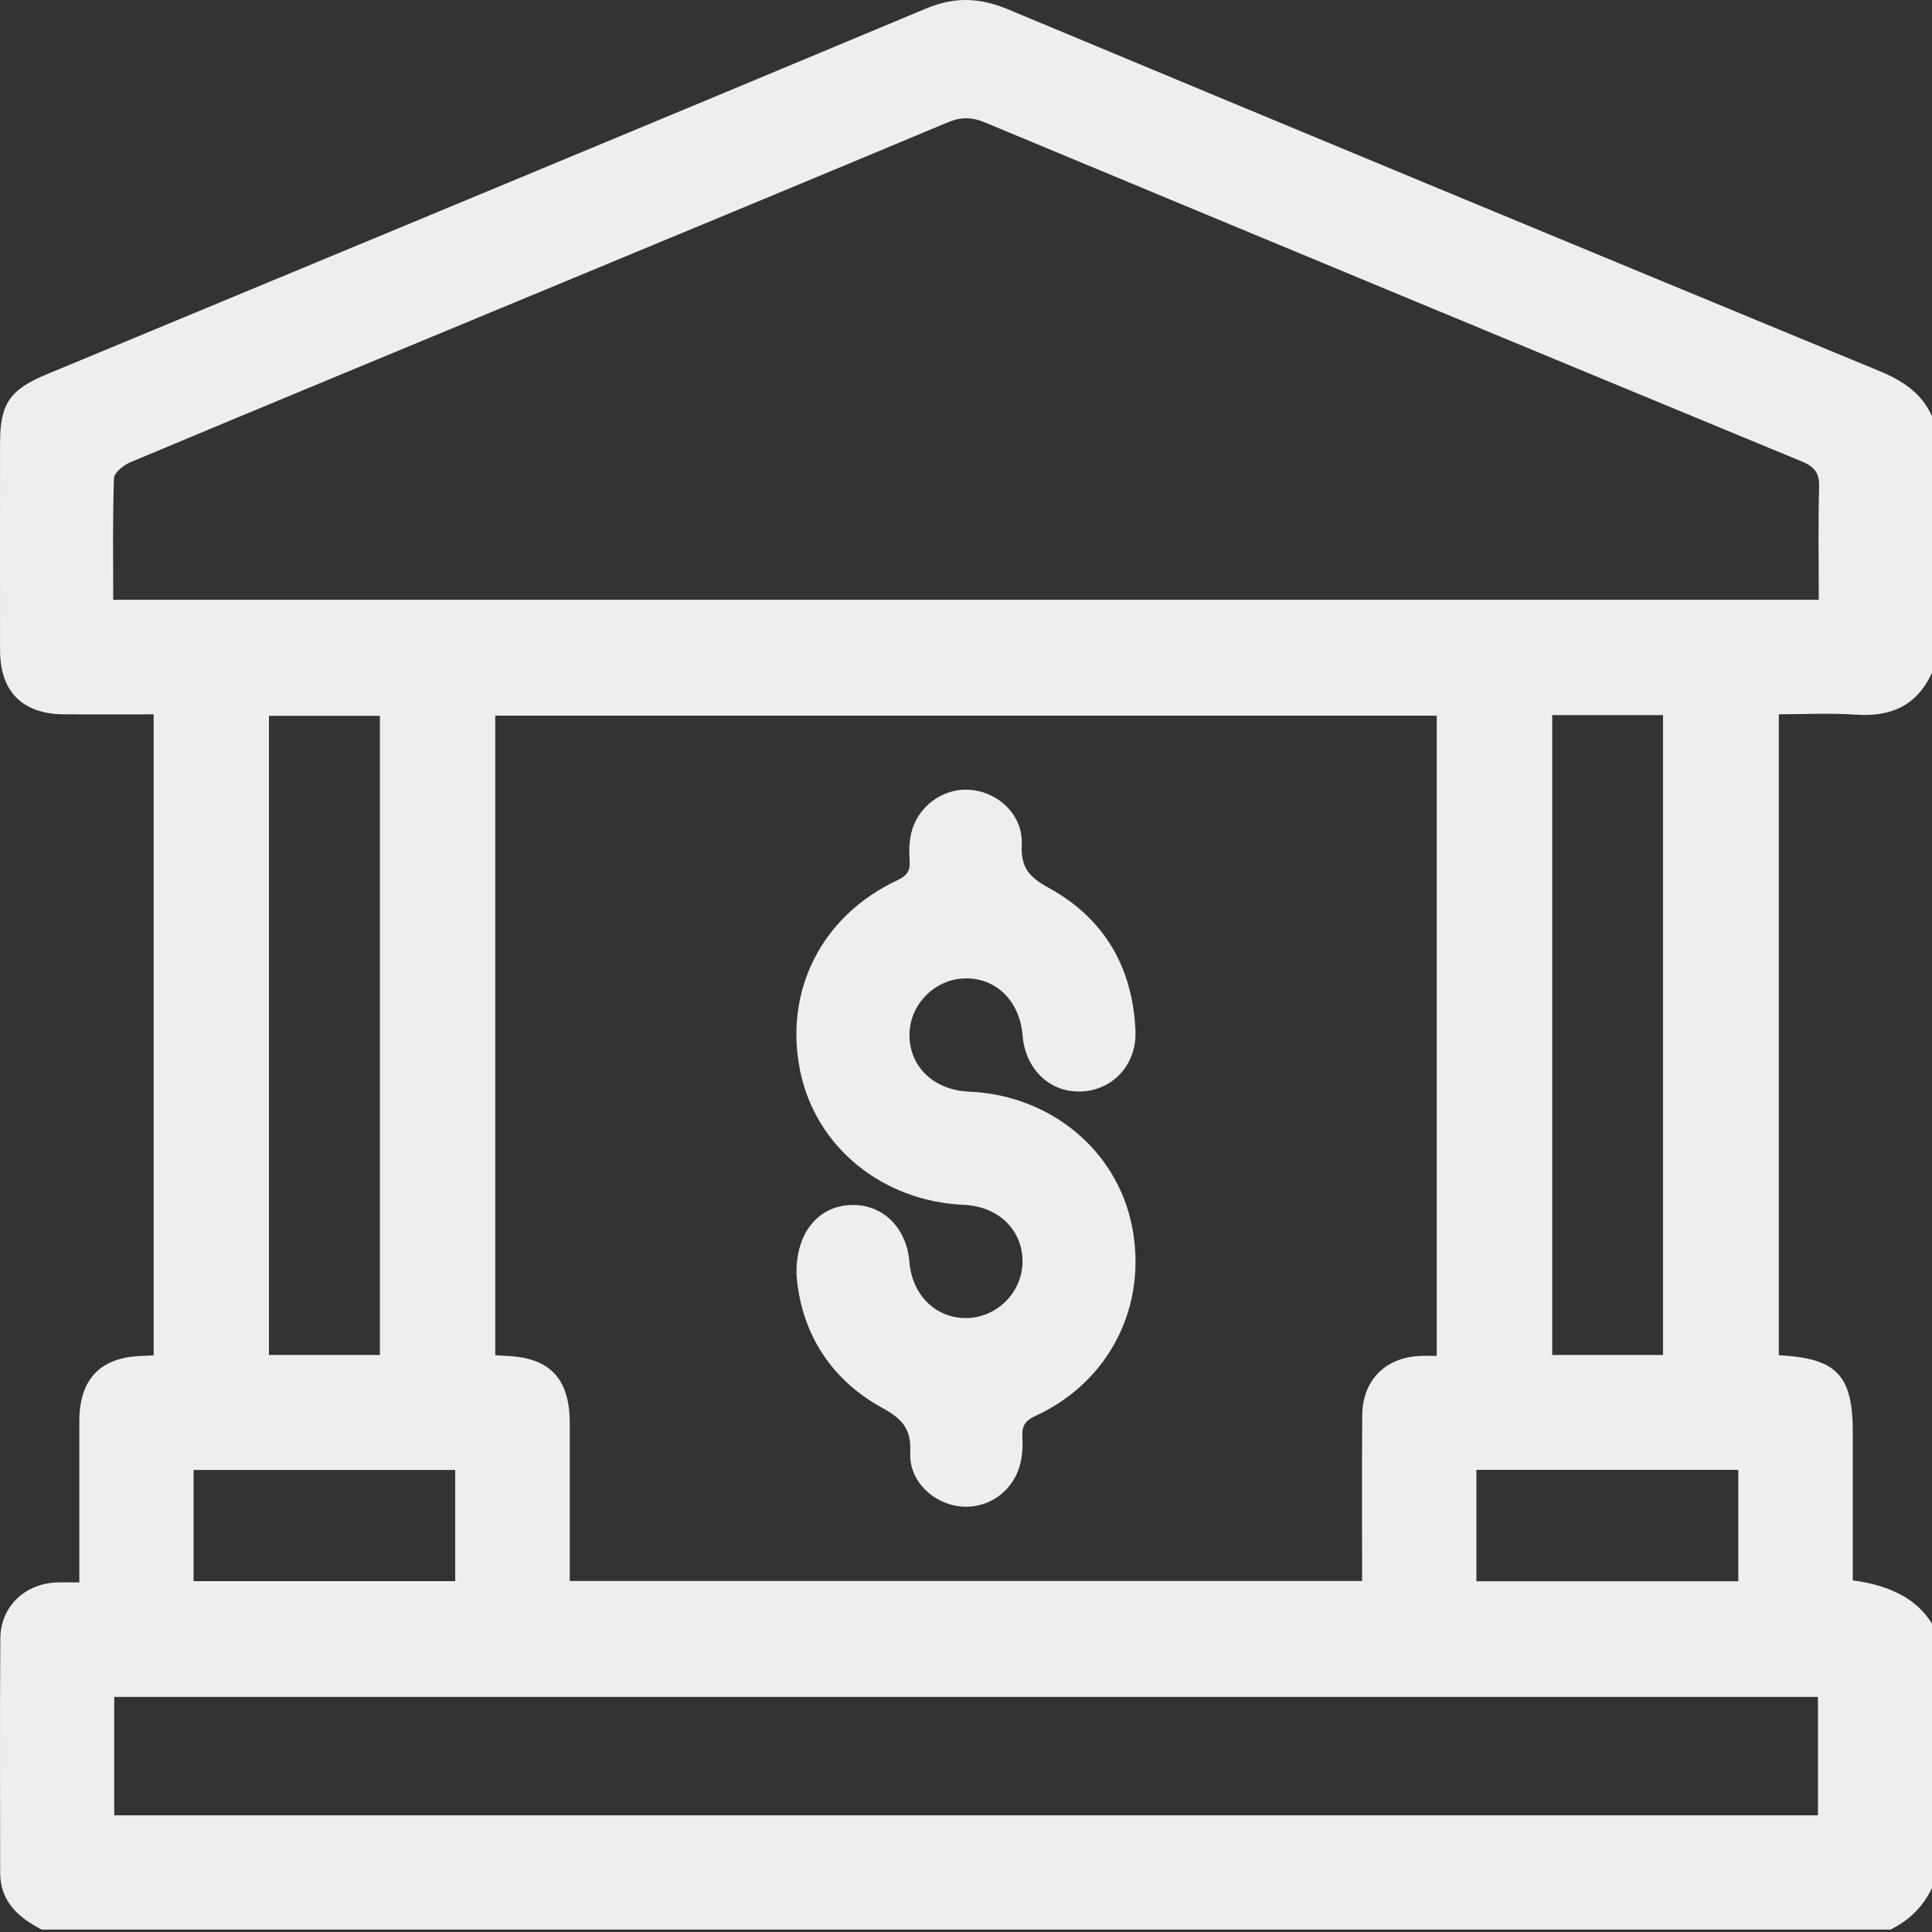
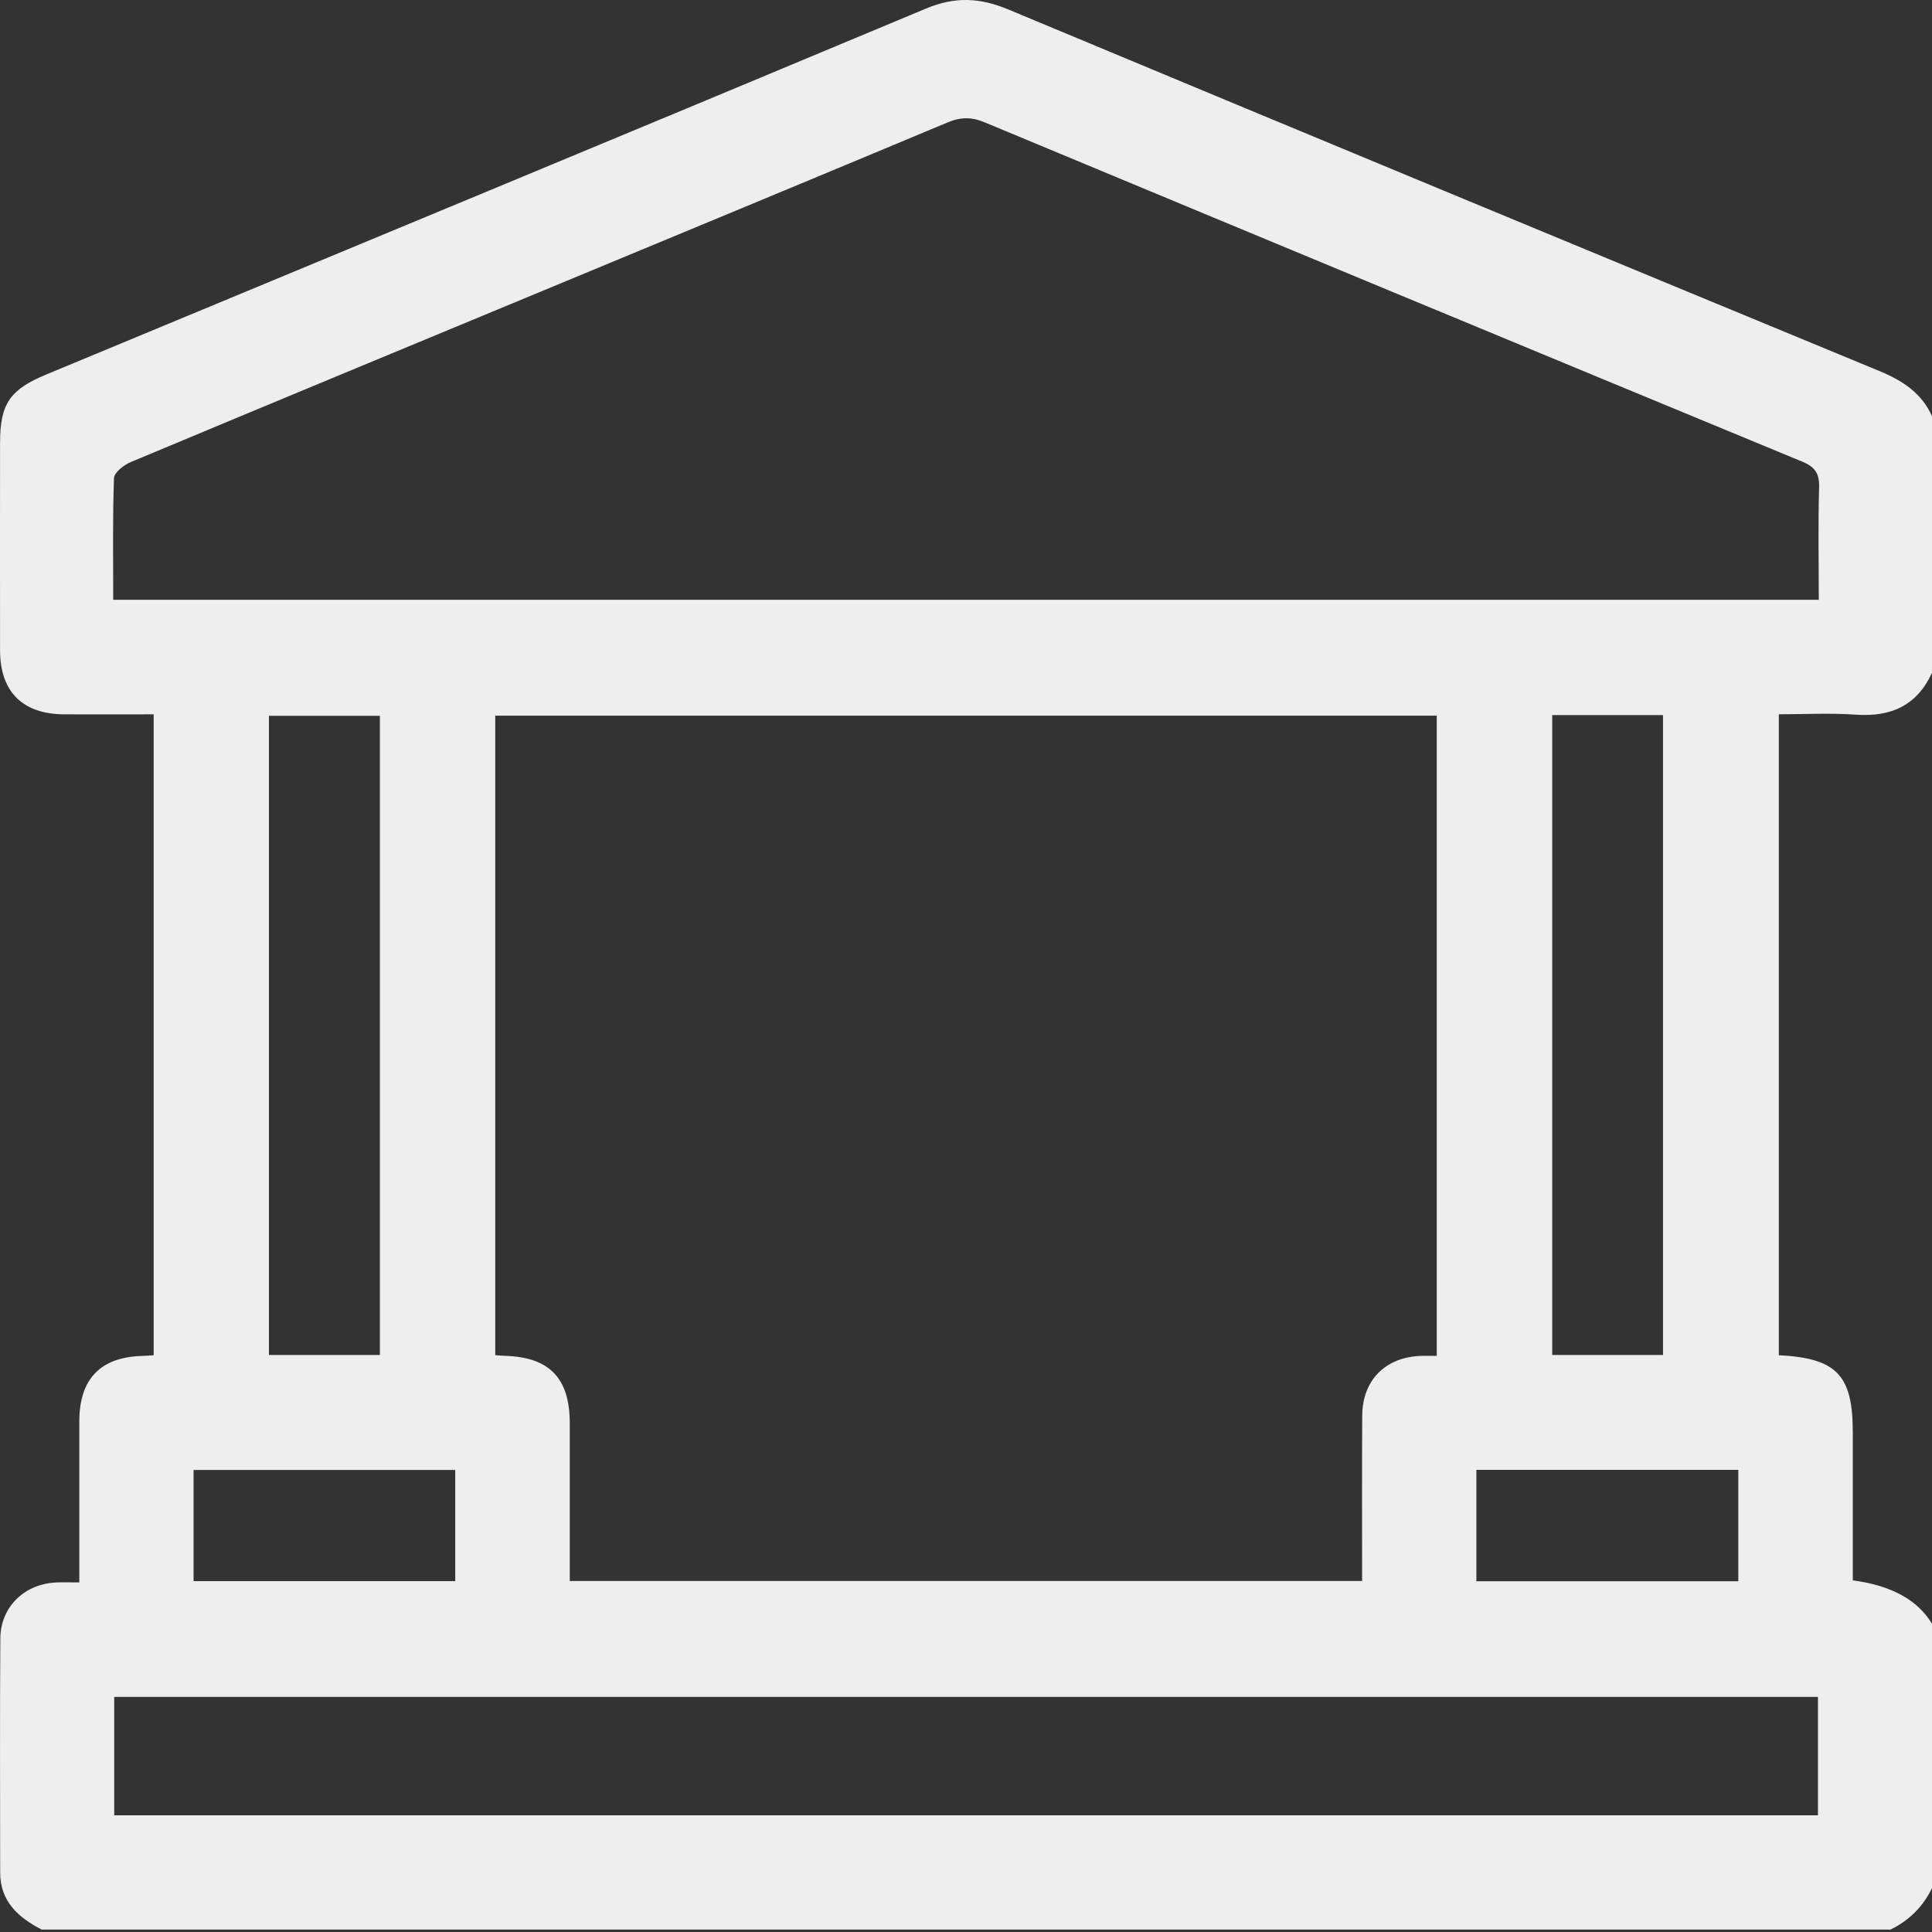
<svg xmlns="http://www.w3.org/2000/svg" width="35" height="35" viewBox="0 0 35 35" fill="none">
  <rect x="0" y="0" width="35" height="35" fill="#333333" stroke="none" />
-   <path d="M35 29.418V34.204C34.837 34.542 34.585 34.792 34.248 34.956H0.754C0.331 34.736 0.003 34.446 0.003 33.922C0.002 32.509 -0.004 31.097 0.006 29.684C0.01 29.105 0.449 28.688 1.032 28.667C1.163 28.663 1.293 28.667 1.437 28.667C1.437 27.657 1.436 26.702 1.437 25.746C1.438 24.98 1.82 24.585 2.577 24.564C2.643 24.562 2.708 24.557 2.784 24.552V12.941C2.231 12.941 1.699 12.943 1.166 12.941C0.411 12.938 0.003 12.534 0.001 11.784C-0.001 10.531 0 9.278 0.001 8.025C0.001 7.318 0.175 7.06 0.839 6.784C6.152 4.576 11.467 2.377 16.773 0.156C17.302 -0.066 17.756 -0.043 18.273 0.174C23.529 2.368 28.789 4.549 34.053 6.724C34.468 6.896 34.811 7.12 35 7.539V12.188C34.728 12.78 34.26 12.991 33.624 12.947C33.154 12.914 32.68 12.94 32.225 12.94V24.551C33.275 24.605 33.565 24.912 33.565 25.947C33.565 26.072 33.565 26.197 33.565 26.322V28.63C34.261 28.721 34.739 28.983 35 29.416V29.418ZM26.029 12.965H8.972V24.55C9.042 24.555 9.096 24.561 9.149 24.562C9.956 24.587 10.321 24.967 10.322 25.782C10.322 26.295 10.322 26.807 10.322 27.32C10.322 27.761 10.322 28.201 10.322 28.641H24.676C24.676 27.625 24.672 26.635 24.678 25.645C24.682 25 25.101 24.583 25.748 24.563C25.835 24.561 25.924 24.563 26.028 24.563V12.965H26.029ZM2.052 10.866H32.949C32.949 10.174 32.935 9.504 32.955 8.834C32.963 8.577 32.882 8.458 32.644 8.361C27.706 6.32 22.772 4.271 17.84 2.217C17.602 2.117 17.401 2.118 17.164 2.219C14.71 3.246 12.252 4.264 9.796 5.283C7.318 6.311 4.839 7.337 2.364 8.373C2.241 8.425 2.069 8.561 2.065 8.662C2.039 9.389 2.051 10.116 2.051 10.866H2.052ZM32.933 30.741H2.069V32.886H32.934V30.741H32.933ZM6.882 24.547V12.968H4.872V24.547H6.882ZM28.12 12.955V24.547H30.127V12.955H28.12ZM3.507 26.63V28.644H8.247V26.63H3.507ZM26.746 26.628V28.646H31.491V26.628H26.746Z" fill="#EEEEEE" />
-   <path d="M14.429 23.08C14.418 22.331 14.821 21.864 15.391 21.831C15.972 21.796 16.424 22.226 16.475 22.862C16.525 23.475 16.972 23.902 17.542 23.877C18.084 23.854 18.528 23.389 18.524 22.847C18.521 22.275 18.082 21.854 17.461 21.827C15.982 21.762 14.778 20.778 14.496 19.404C14.198 17.952 14.883 16.591 16.252 15.949C16.425 15.867 16.493 15.782 16.479 15.595C16.467 15.437 16.469 15.272 16.502 15.119C16.61 14.614 17.078 14.269 17.576 14.309C18.094 14.35 18.537 14.773 18.51 15.303C18.488 15.723 18.652 15.894 19.002 16.086C20.006 16.637 20.522 17.529 20.57 18.675C20.596 19.282 20.163 19.749 19.592 19.773C19.021 19.798 18.576 19.374 18.525 18.759C18.474 18.133 18.046 17.711 17.476 17.725C16.934 17.738 16.482 18.195 16.476 18.738C16.47 19.321 16.914 19.749 17.556 19.776C19.026 19.838 20.233 20.835 20.507 22.213C20.794 23.654 20.101 25.032 18.765 25.647C18.579 25.732 18.509 25.826 18.521 26.024C18.531 26.192 18.523 26.368 18.48 26.531C18.351 27.025 17.893 27.34 17.406 27.291C16.902 27.242 16.465 26.828 16.49 26.314C16.511 25.885 16.344 25.703 15.982 25.505C14.989 24.96 14.499 24.068 14.428 23.077L14.429 23.08Z" fill="#EEEEEE" />
+   <path d="M35 29.418V34.204C34.837 34.542 34.585 34.792 34.248 34.956H0.754C0.331 34.736 0.003 34.446 0.003 33.922C0.002 32.509 -0.004 31.097 0.006 29.684C0.01 29.105 0.449 28.688 1.032 28.667C1.163 28.663 1.293 28.667 1.437 28.667C1.437 27.657 1.436 26.702 1.437 25.746C1.438 24.98 1.82 24.585 2.577 24.564C2.643 24.562 2.708 24.557 2.784 24.552V12.941C2.231 12.941 1.699 12.943 1.166 12.941C0.411 12.938 0.003 12.534 0.001 11.784C-0.001 10.531 0 9.278 0.001 8.025C0.001 7.318 0.175 7.06 0.839 6.784C6.152 4.576 11.467 2.377 16.773 0.156C17.302 -0.066 17.756 -0.043 18.273 0.174C23.529 2.368 28.789 4.549 34.053 6.724C34.468 6.896 34.811 7.12 35 7.539V12.188C34.728 12.78 34.26 12.991 33.624 12.947C33.154 12.914 32.68 12.94 32.225 12.94V24.551C33.275 24.605 33.565 24.912 33.565 25.947C33.565 26.072 33.565 26.197 33.565 26.322V28.63C34.261 28.721 34.739 28.983 35 29.416V29.418ZM26.029 12.965H8.972V24.55C9.042 24.555 9.096 24.561 9.149 24.562C9.956 24.587 10.321 24.967 10.322 25.782C10.322 26.295 10.322 26.807 10.322 27.32C10.322 27.761 10.322 28.201 10.322 28.641H24.676C24.676 27.625 24.672 26.635 24.678 25.645C24.682 25 25.101 24.583 25.748 24.563C25.835 24.561 25.924 24.563 26.028 24.563V12.965H26.029ZM2.052 10.866H32.949C32.949 10.174 32.935 9.504 32.955 8.834C32.963 8.577 32.882 8.458 32.644 8.361C27.706 6.32 22.772 4.271 17.84 2.217C17.602 2.117 17.401 2.118 17.164 2.219C14.71 3.246 12.252 4.264 9.796 5.283C7.318 6.311 4.839 7.337 2.364 8.373C2.241 8.425 2.069 8.561 2.065 8.662C2.039 9.389 2.051 10.116 2.051 10.866H2.052ZM32.933 30.741H2.069V32.886H32.934V30.741H32.933ZM6.882 24.547V12.968H4.872V24.547H6.882ZM28.12 12.955V24.547H30.127V12.955ZM3.507 26.63V28.644H8.247V26.63H3.507ZM26.746 26.628V28.646H31.491V26.628H26.746Z" fill="#EEEEEE" />
</svg>